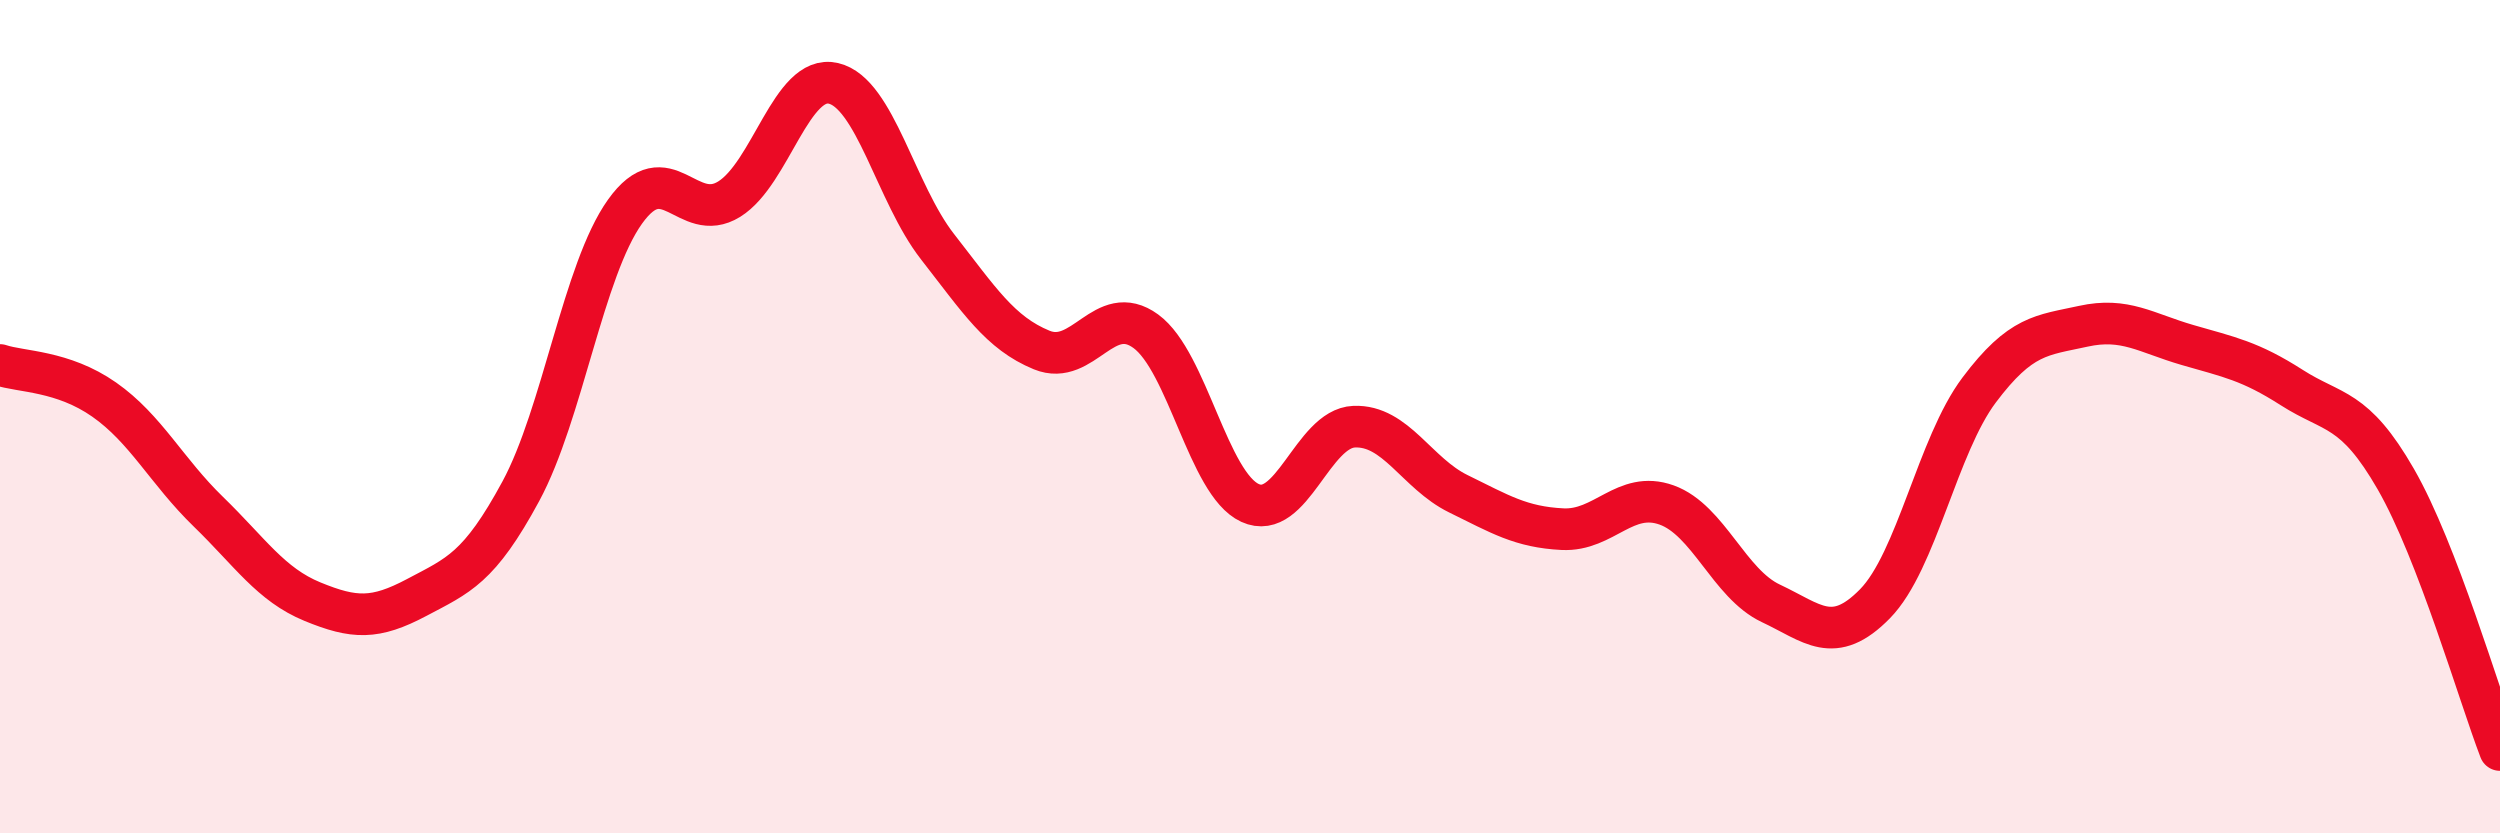
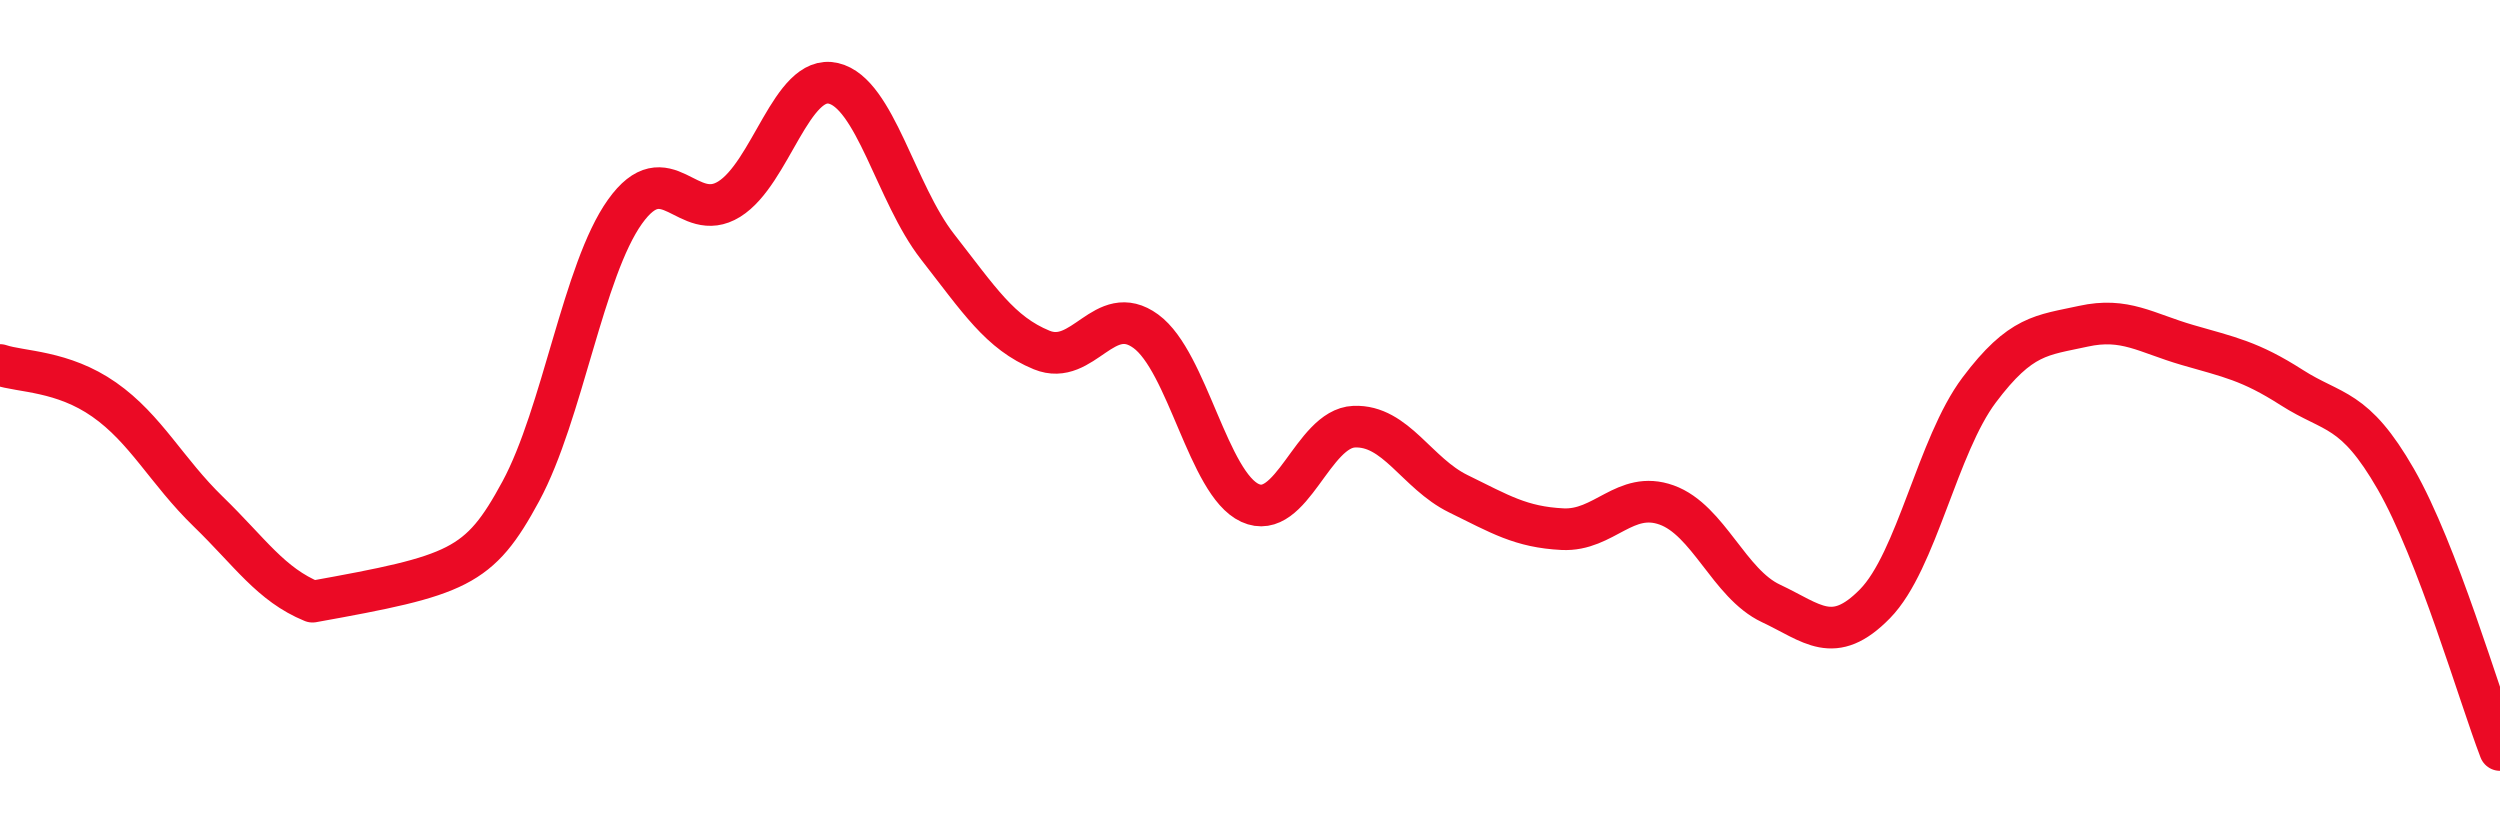
<svg xmlns="http://www.w3.org/2000/svg" width="60" height="20" viewBox="0 0 60 20">
-   <path d="M 0,8.76 C 0.5,8.93 1.5,8.89 2.5,9.59 C 3.5,10.29 4,11.31 5,12.28 C 6,13.25 6.5,14.03 7.5,14.44 C 8.5,14.85 9,14.87 10,14.34 C 11,13.81 11.5,13.64 12.5,11.79 C 13.5,9.94 14,6.48 15,5.08 C 16,3.68 16.5,5.4 17.5,4.78 C 18.5,4.16 19,1.77 20,2 C 21,2.23 21.5,4.64 22.5,5.92 C 23.5,7.2 24,7.99 25,8.4 C 26,8.81 26.5,7.22 27.5,7.95 C 28.5,8.68 29,11.61 30,12.07 C 31,12.53 31.5,10.28 32.5,10.24 C 33.5,10.2 34,11.36 35,11.85 C 36,12.34 36.5,12.65 37.5,12.7 C 38.5,12.75 39,11.76 40,12.12 C 41,12.48 41.5,14.01 42.5,14.48 C 43.5,14.95 44,15.51 45,14.49 C 46,13.47 46.5,10.69 47.5,9.36 C 48.5,8.03 49,8.05 50,7.83 C 51,7.61 51.5,7.99 52.5,8.28 C 53.5,8.57 54,8.66 55,9.3 C 56,9.94 56.5,9.76 57.5,11.5 C 58.5,13.24 59.5,16.7 60,18L60 20L0 20Z" fill="#EB0A25" opacity="0.1" stroke-linecap="round" stroke-linejoin="round" />
-   <path d="M 0,8.76 C 0.5,8.93 1.5,8.89 2.5,9.59 C 3.5,10.29 4,11.31 5,12.28 C 6,13.25 6.5,14.03 7.5,14.44 C 8.5,14.85 9,14.87 10,14.34 C 11,13.81 11.5,13.64 12.5,11.79 C 13.5,9.94 14,6.48 15,5.08 C 16,3.68 16.5,5.4 17.5,4.78 C 18.5,4.16 19,1.77 20,2 C 21,2.23 21.5,4.64 22.5,5.92 C 23.5,7.2 24,7.99 25,8.4 C 26,8.81 26.5,7.22 27.5,7.95 C 28.5,8.68 29,11.61 30,12.07 C 31,12.53 31.5,10.28 32.5,10.24 C 33.5,10.2 34,11.36 35,11.85 C 36,12.34 36.5,12.65 37.5,12.7 C 38.5,12.75 39,11.76 40,12.12 C 41,12.48 41.5,14.01 42.5,14.48 C 43.5,14.95 44,15.51 45,14.49 C 46,13.47 46.5,10.69 47.5,9.36 C 48.5,8.03 49,8.05 50,7.83 C 51,7.61 51.5,7.99 52.5,8.28 C 53.5,8.57 54,8.66 55,9.3 C 56,9.94 56.5,9.76 57.5,11.5 C 58.5,13.24 59.5,16.7 60,18" stroke="#EB0A25" stroke-width="1" fill="none" stroke-linecap="round" stroke-linejoin="round" />
+   <path d="M 0,8.76 C 0.5,8.93 1.5,8.89 2.5,9.59 C 3.5,10.29 4,11.31 5,12.28 C 6,13.25 6.5,14.03 7.5,14.44 C 11,13.81 11.5,13.64 12.5,11.79 C 13.5,9.94 14,6.48 15,5.08 C 16,3.68 16.5,5.4 17.5,4.78 C 18.5,4.16 19,1.77 20,2 C 21,2.23 21.5,4.64 22.5,5.92 C 23.5,7.2 24,7.99 25,8.4 C 26,8.81 26.5,7.22 27.5,7.95 C 28.5,8.68 29,11.61 30,12.07 C 31,12.53 31.5,10.28 32.5,10.24 C 33.5,10.2 34,11.36 35,11.85 C 36,12.34 36.5,12.65 37.5,12.7 C 38.5,12.75 39,11.76 40,12.12 C 41,12.48 41.5,14.01 42.5,14.48 C 43.5,14.95 44,15.51 45,14.49 C 46,13.47 46.5,10.69 47.5,9.36 C 48.5,8.03 49,8.05 50,7.83 C 51,7.61 51.5,7.99 52.5,8.28 C 53.5,8.57 54,8.66 55,9.3 C 56,9.94 56.5,9.76 57.5,11.5 C 58.5,13.24 59.5,16.7 60,18" stroke="#EB0A25" stroke-width="1" fill="none" stroke-linecap="round" stroke-linejoin="round" />
</svg>